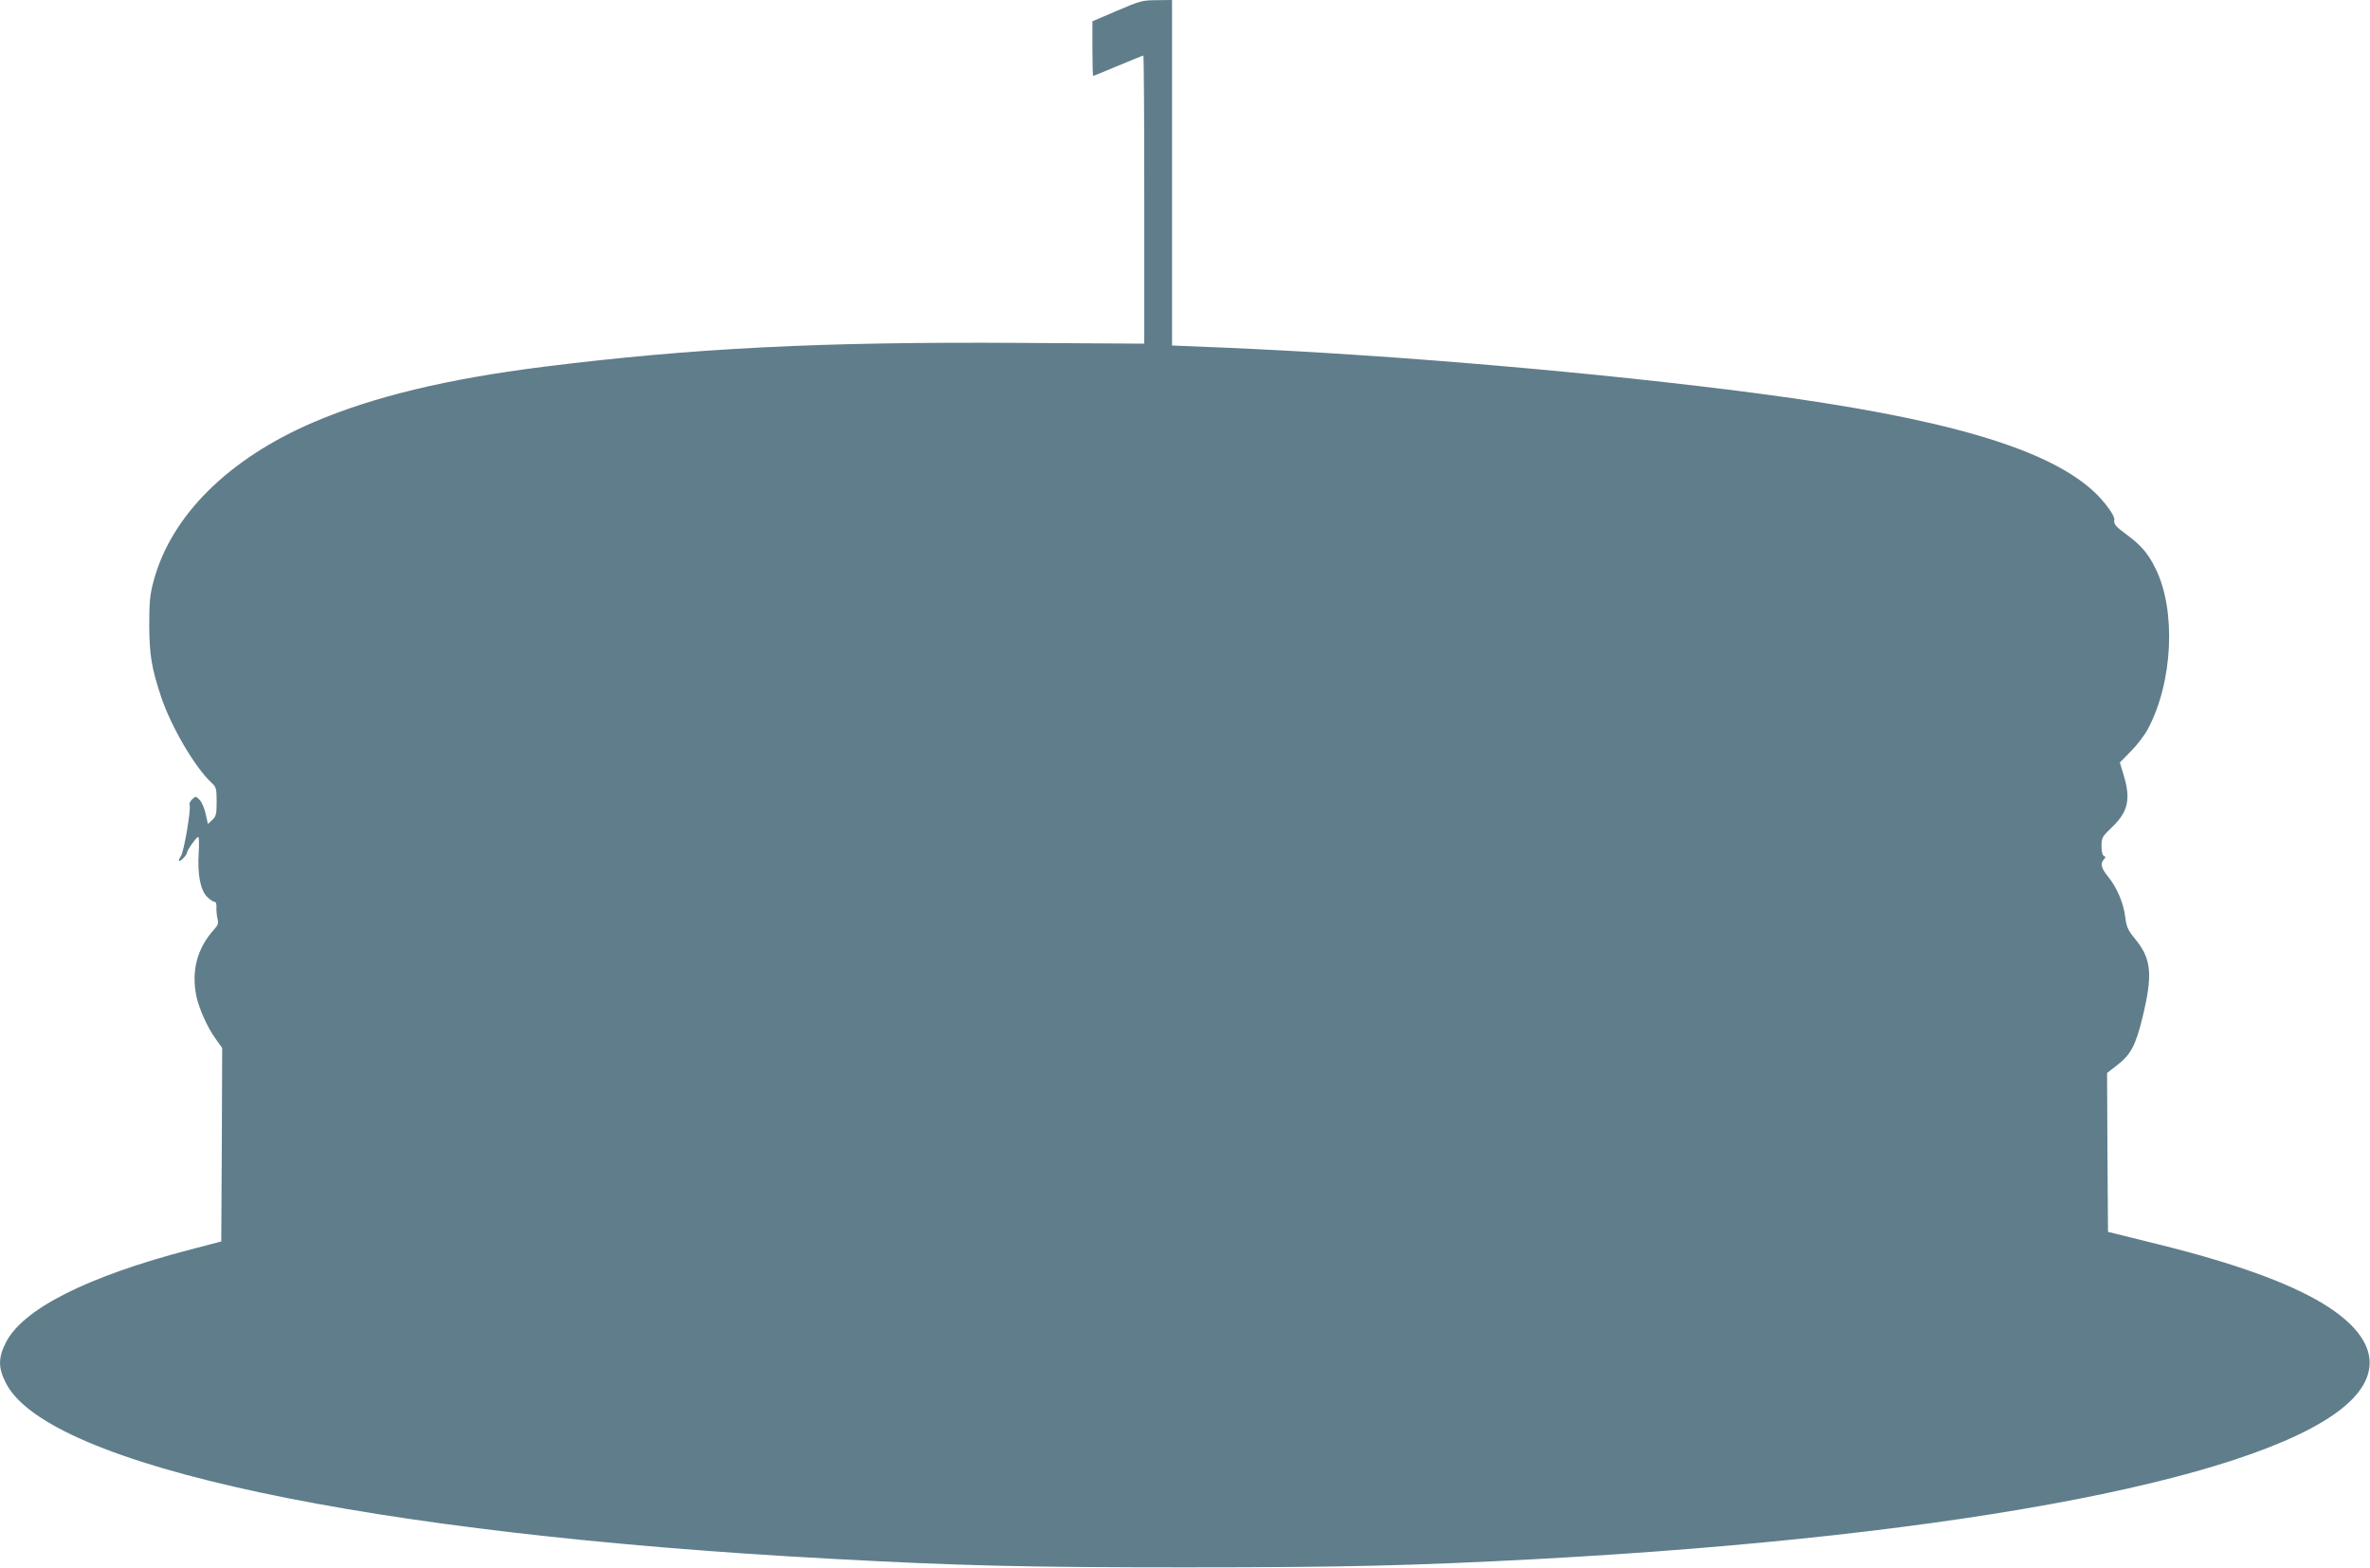
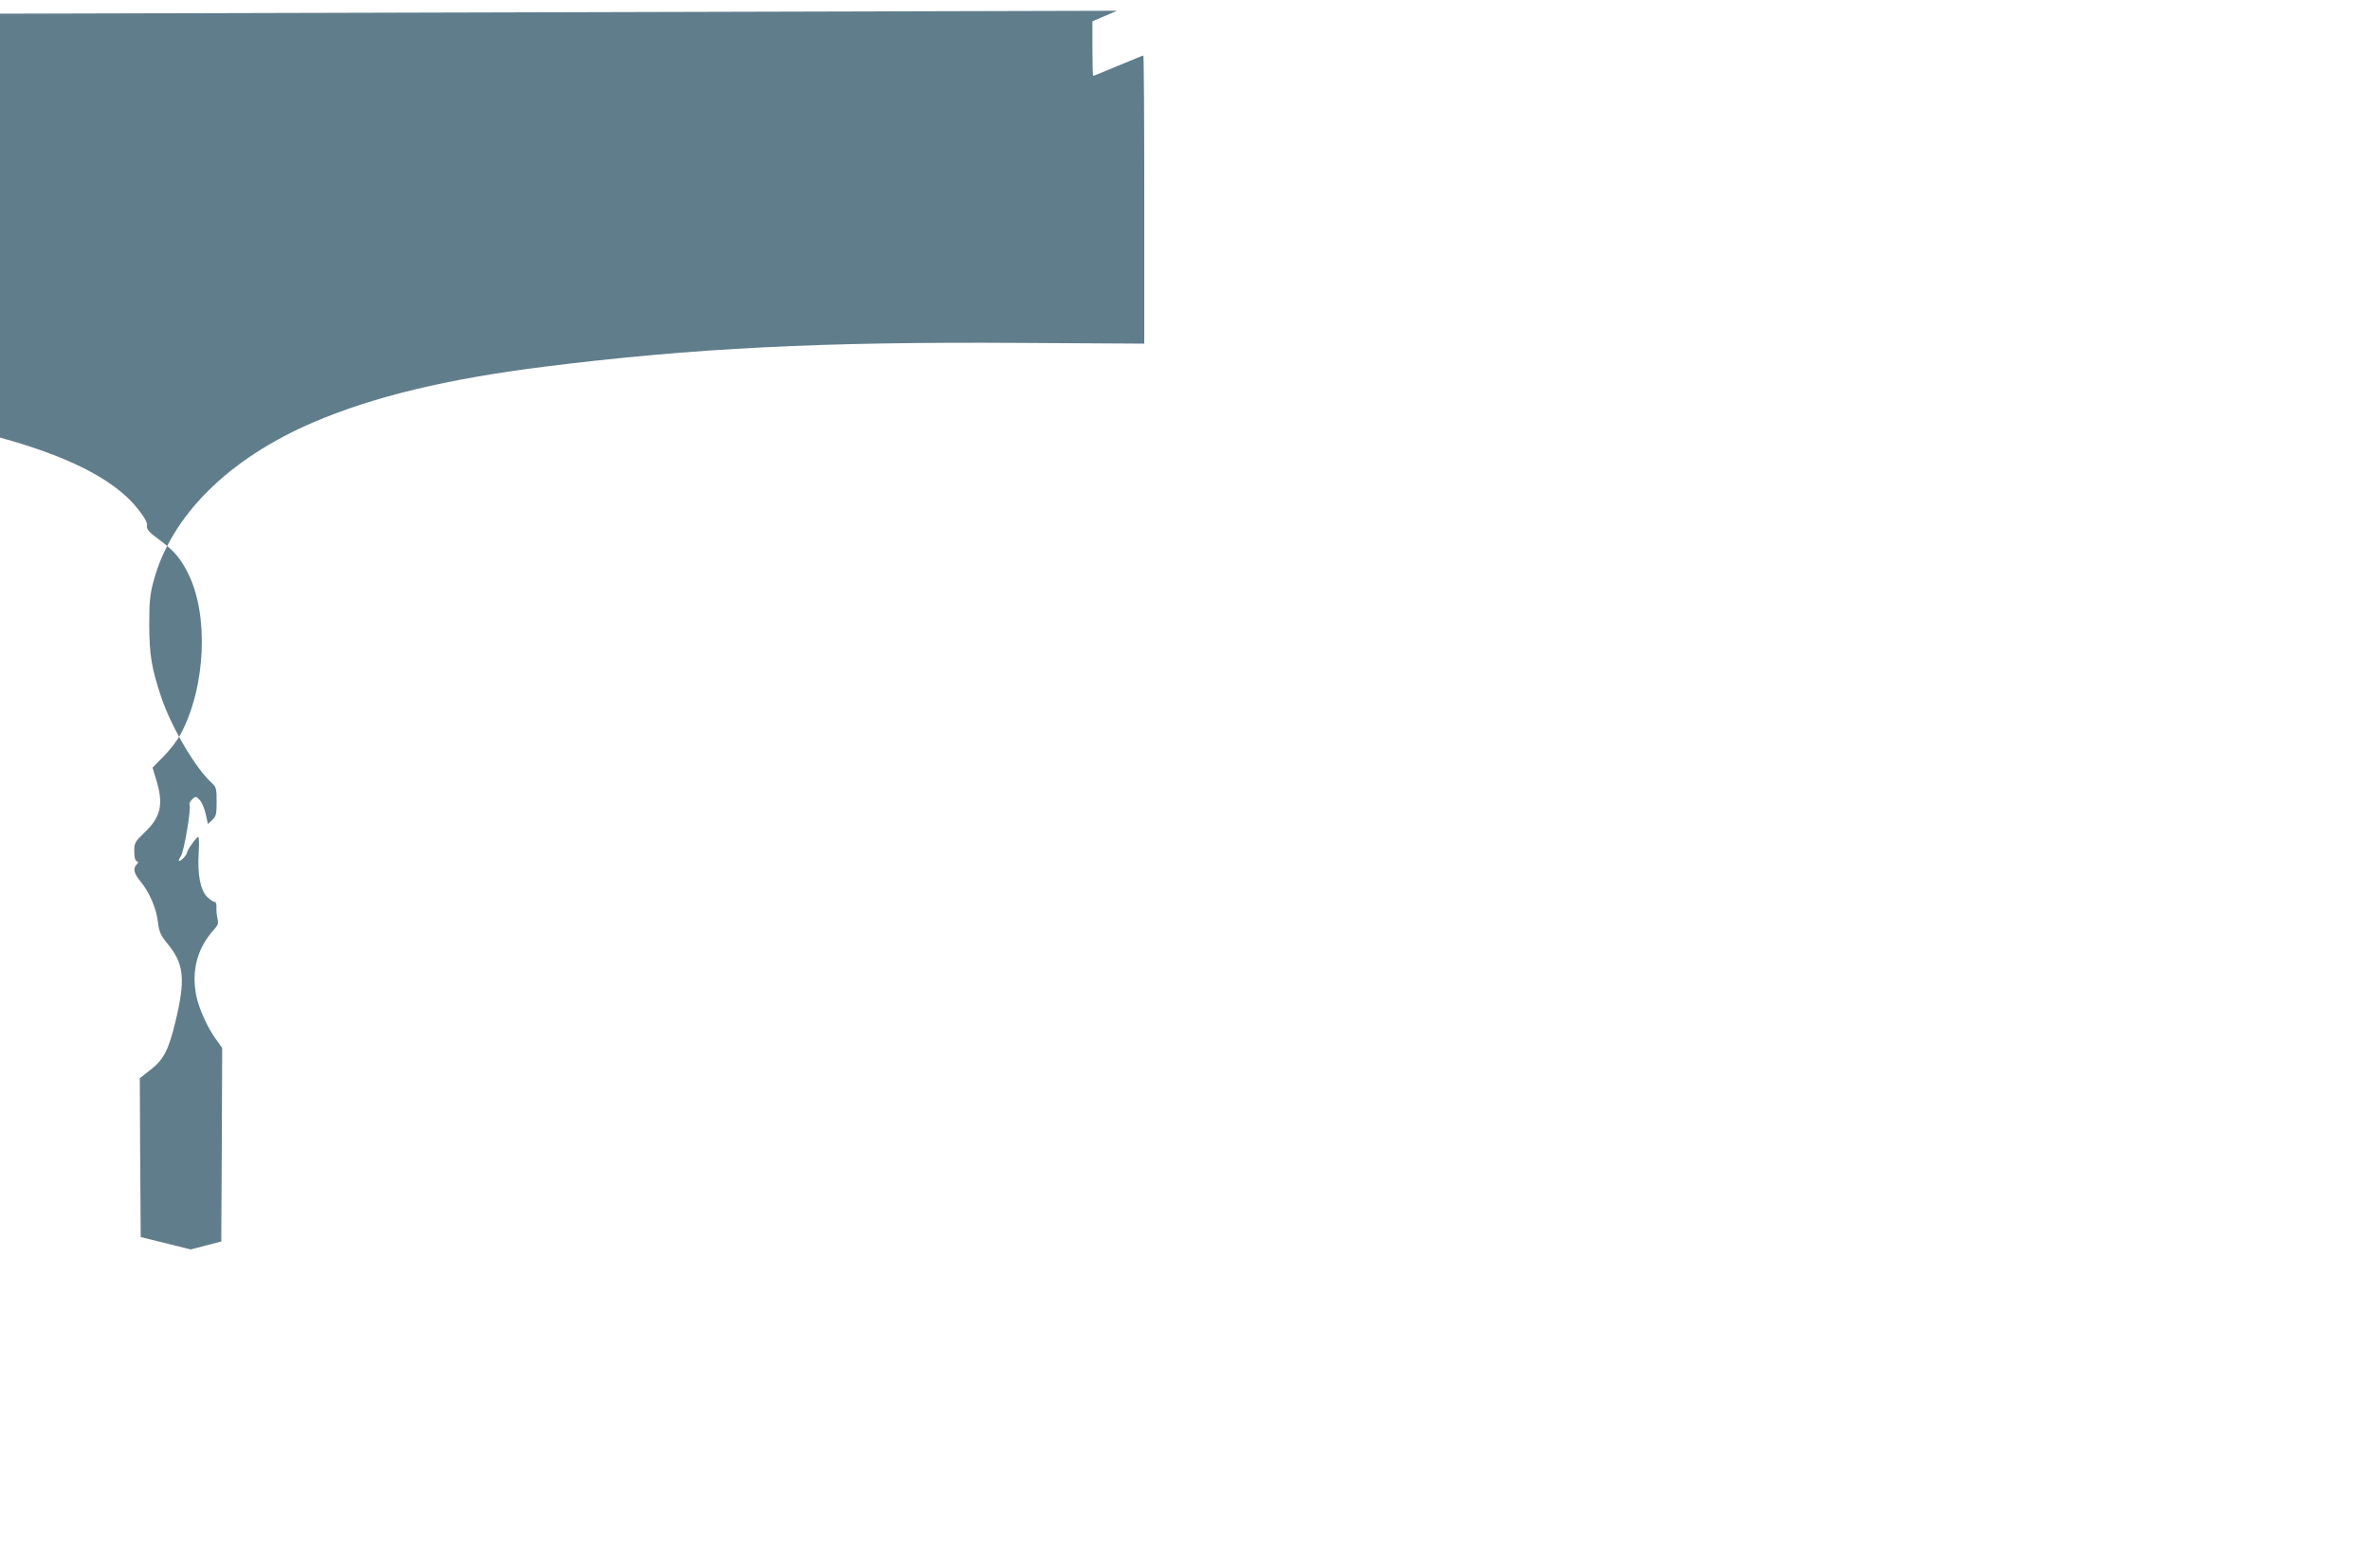
<svg xmlns="http://www.w3.org/2000/svg" version="1.0" width="1280pt" height="847pt" viewBox="0 0 1280 847" preserveAspectRatio="xMidYMid meet">
  <g transform="translate(0,847) scale(0.1,-0.1)" fill="#607d8b" stroke="none">
-     <path d="M6033 8412 l-133 -57 0 -147 c0 -82 2 -148 4 -148 3 0 63 25 135 55 72 30 133 55 136 55 3 0 5 -350 5 -778 l0 -778 -669 4 c-1078 7 -1769 -28 -2576 -129 -523 -66 -918 -161 -1243 -300 -459 -197 -769 -505 -863 -859 -19 -71 -23 -110 -23 -235 1 -163 12 -231 64 -388 55 -164 185 -385 274 -466 24 -22 26 -31 26 -101 0 -67 -3 -79 -23 -98 l-24 -22 -12 53 c-6 30 -21 64 -32 76 -20 21 -22 22 -40 5 -11 -10 -18 -23 -15 -30 9 -23 -30 -252 -47 -278 -10 -14 -14 -26 -9 -26 11 0 42 34 42 45 0 13 51 85 61 85 4 0 5 -39 2 -87 -7 -115 9 -198 44 -235 15 -15 33 -28 40 -28 8 0 13 -10 12 -27 -1 -16 1 -43 5 -61 7 -28 4 -38 -16 -60 -93 -101 -126 -226 -97 -364 15 -68 59 -167 104 -229 l35 -49 -2 -523 -3 -522 -165 -43 c-560 -146 -908 -322 -999 -504 -41 -81 -41 -135 0 -216 223 -447 1955 -817 4464 -951 678 -37 1042 -46 1905 -46 863 0 1226 9 1905 45 2313 125 3982 450 4393 857 174 173 120 357 -153 523 -187 113 -478 218 -890 320 l-270 67 -3 429 -2 429 54 42 c73 56 100 106 136 253 58 237 50 320 -37 427 -41 50 -48 66 -55 121 -9 75 -45 159 -93 218 -37 45 -43 71 -22 93 10 11 10 14 0 18 -8 3 -13 23 -13 53 0 46 3 51 58 104 86 82 101 152 61 281 l-20 67 60 61 c33 33 74 87 91 119 136 254 154 643 41 869 -40 81 -77 123 -153 180 -62 45 -73 58 -69 83 4 19 -51 95 -105 146 -250 237 -810 402 -1819 535 -845 111 -1966 208 -2872 247 l-293 12 0 933 0 933 -82 -1 c-78 0 -91 -4 -215 -57z" />
+     <path d="M6033 8412 l-133 -57 0 -147 c0 -82 2 -148 4 -148 3 0 63 25 135 55 72 30 133 55 136 55 3 0 5 -350 5 -778 l0 -778 -669 4 c-1078 7 -1769 -28 -2576 -129 -523 -66 -918 -161 -1243 -300 -459 -197 -769 -505 -863 -859 -19 -71 -23 -110 -23 -235 1 -163 12 -231 64 -388 55 -164 185 -385 274 -466 24 -22 26 -31 26 -101 0 -67 -3 -79 -23 -98 l-24 -22 -12 53 c-6 30 -21 64 -32 76 -20 21 -22 22 -40 5 -11 -10 -18 -23 -15 -30 9 -23 -30 -252 -47 -278 -10 -14 -14 -26 -9 -26 11 0 42 34 42 45 0 13 51 85 61 85 4 0 5 -39 2 -87 -7 -115 9 -198 44 -235 15 -15 33 -28 40 -28 8 0 13 -10 12 -27 -1 -16 1 -43 5 -61 7 -28 4 -38 -16 -60 -93 -101 -126 -226 -97 -364 15 -68 59 -167 104 -229 l35 -49 -2 -523 -3 -522 -165 -43 l-270 67 -3 429 -2 429 54 42 c73 56 100 106 136 253 58 237 50 320 -37 427 -41 50 -48 66 -55 121 -9 75 -45 159 -93 218 -37 45 -43 71 -22 93 10 11 10 14 0 18 -8 3 -13 23 -13 53 0 46 3 51 58 104 86 82 101 152 61 281 l-20 67 60 61 c33 33 74 87 91 119 136 254 154 643 41 869 -40 81 -77 123 -153 180 -62 45 -73 58 -69 83 4 19 -51 95 -105 146 -250 237 -810 402 -1819 535 -845 111 -1966 208 -2872 247 l-293 12 0 933 0 933 -82 -1 c-78 0 -91 -4 -215 -57z" />
  </g>
</svg>